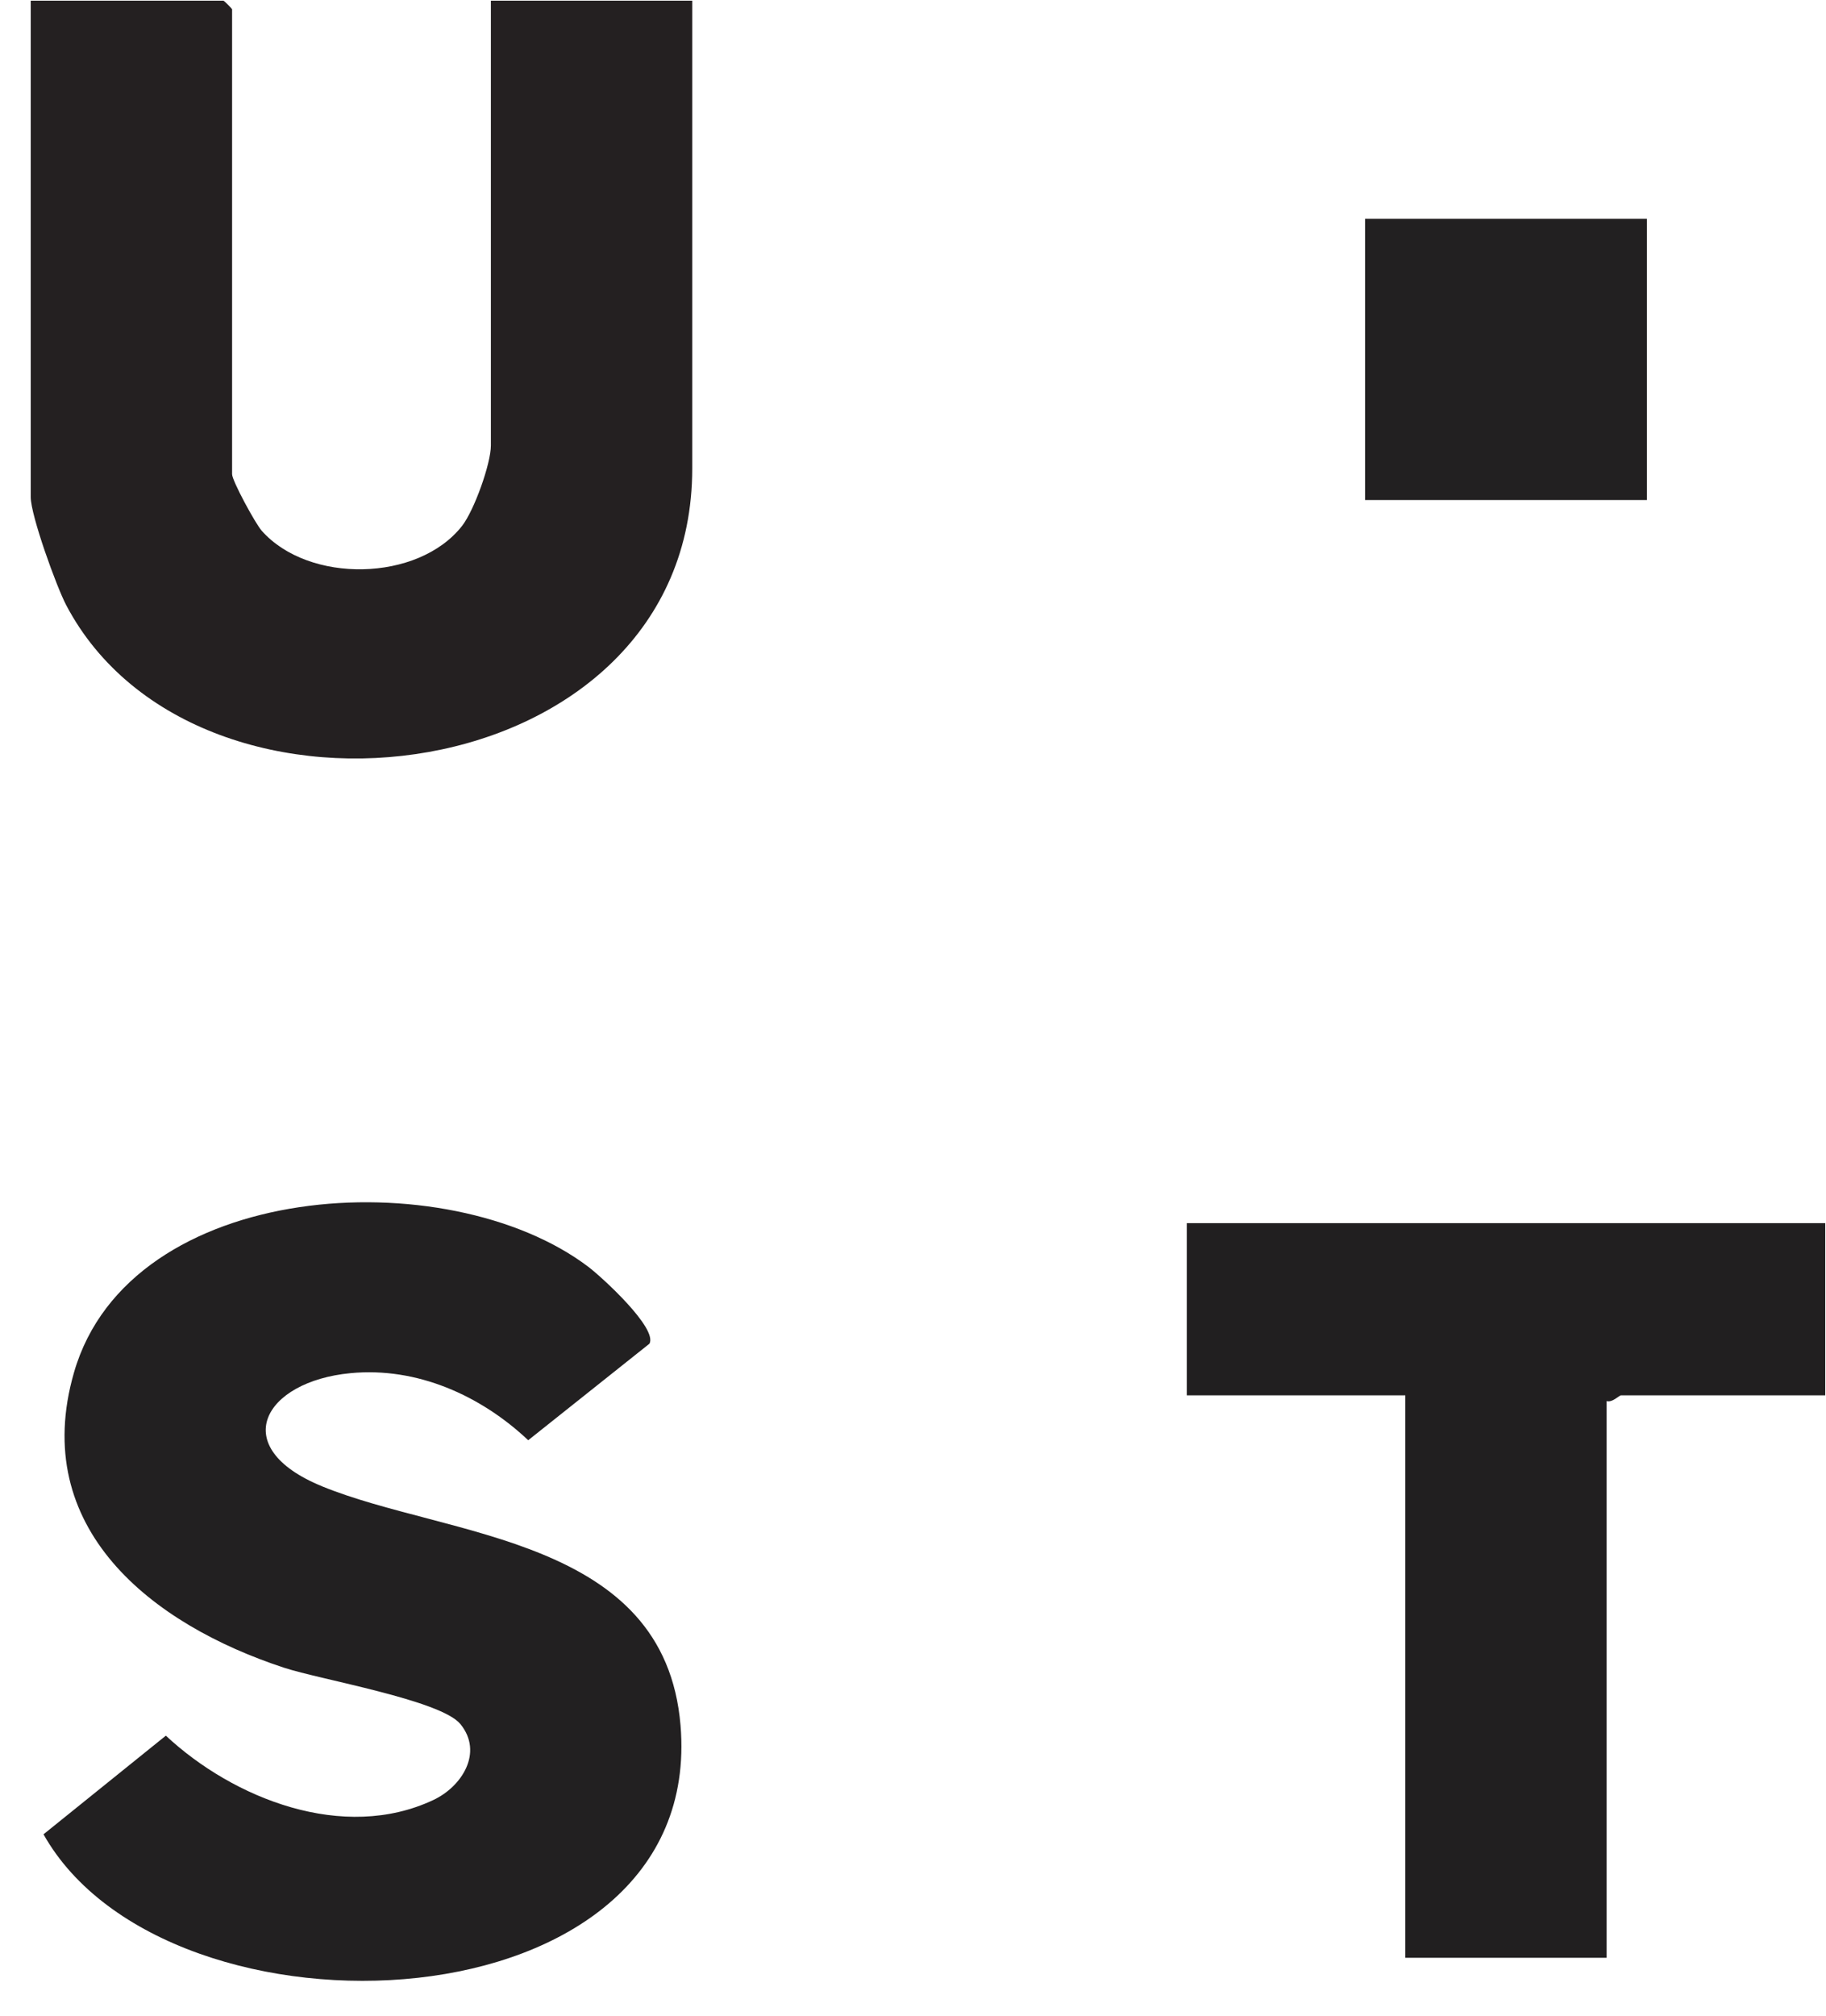
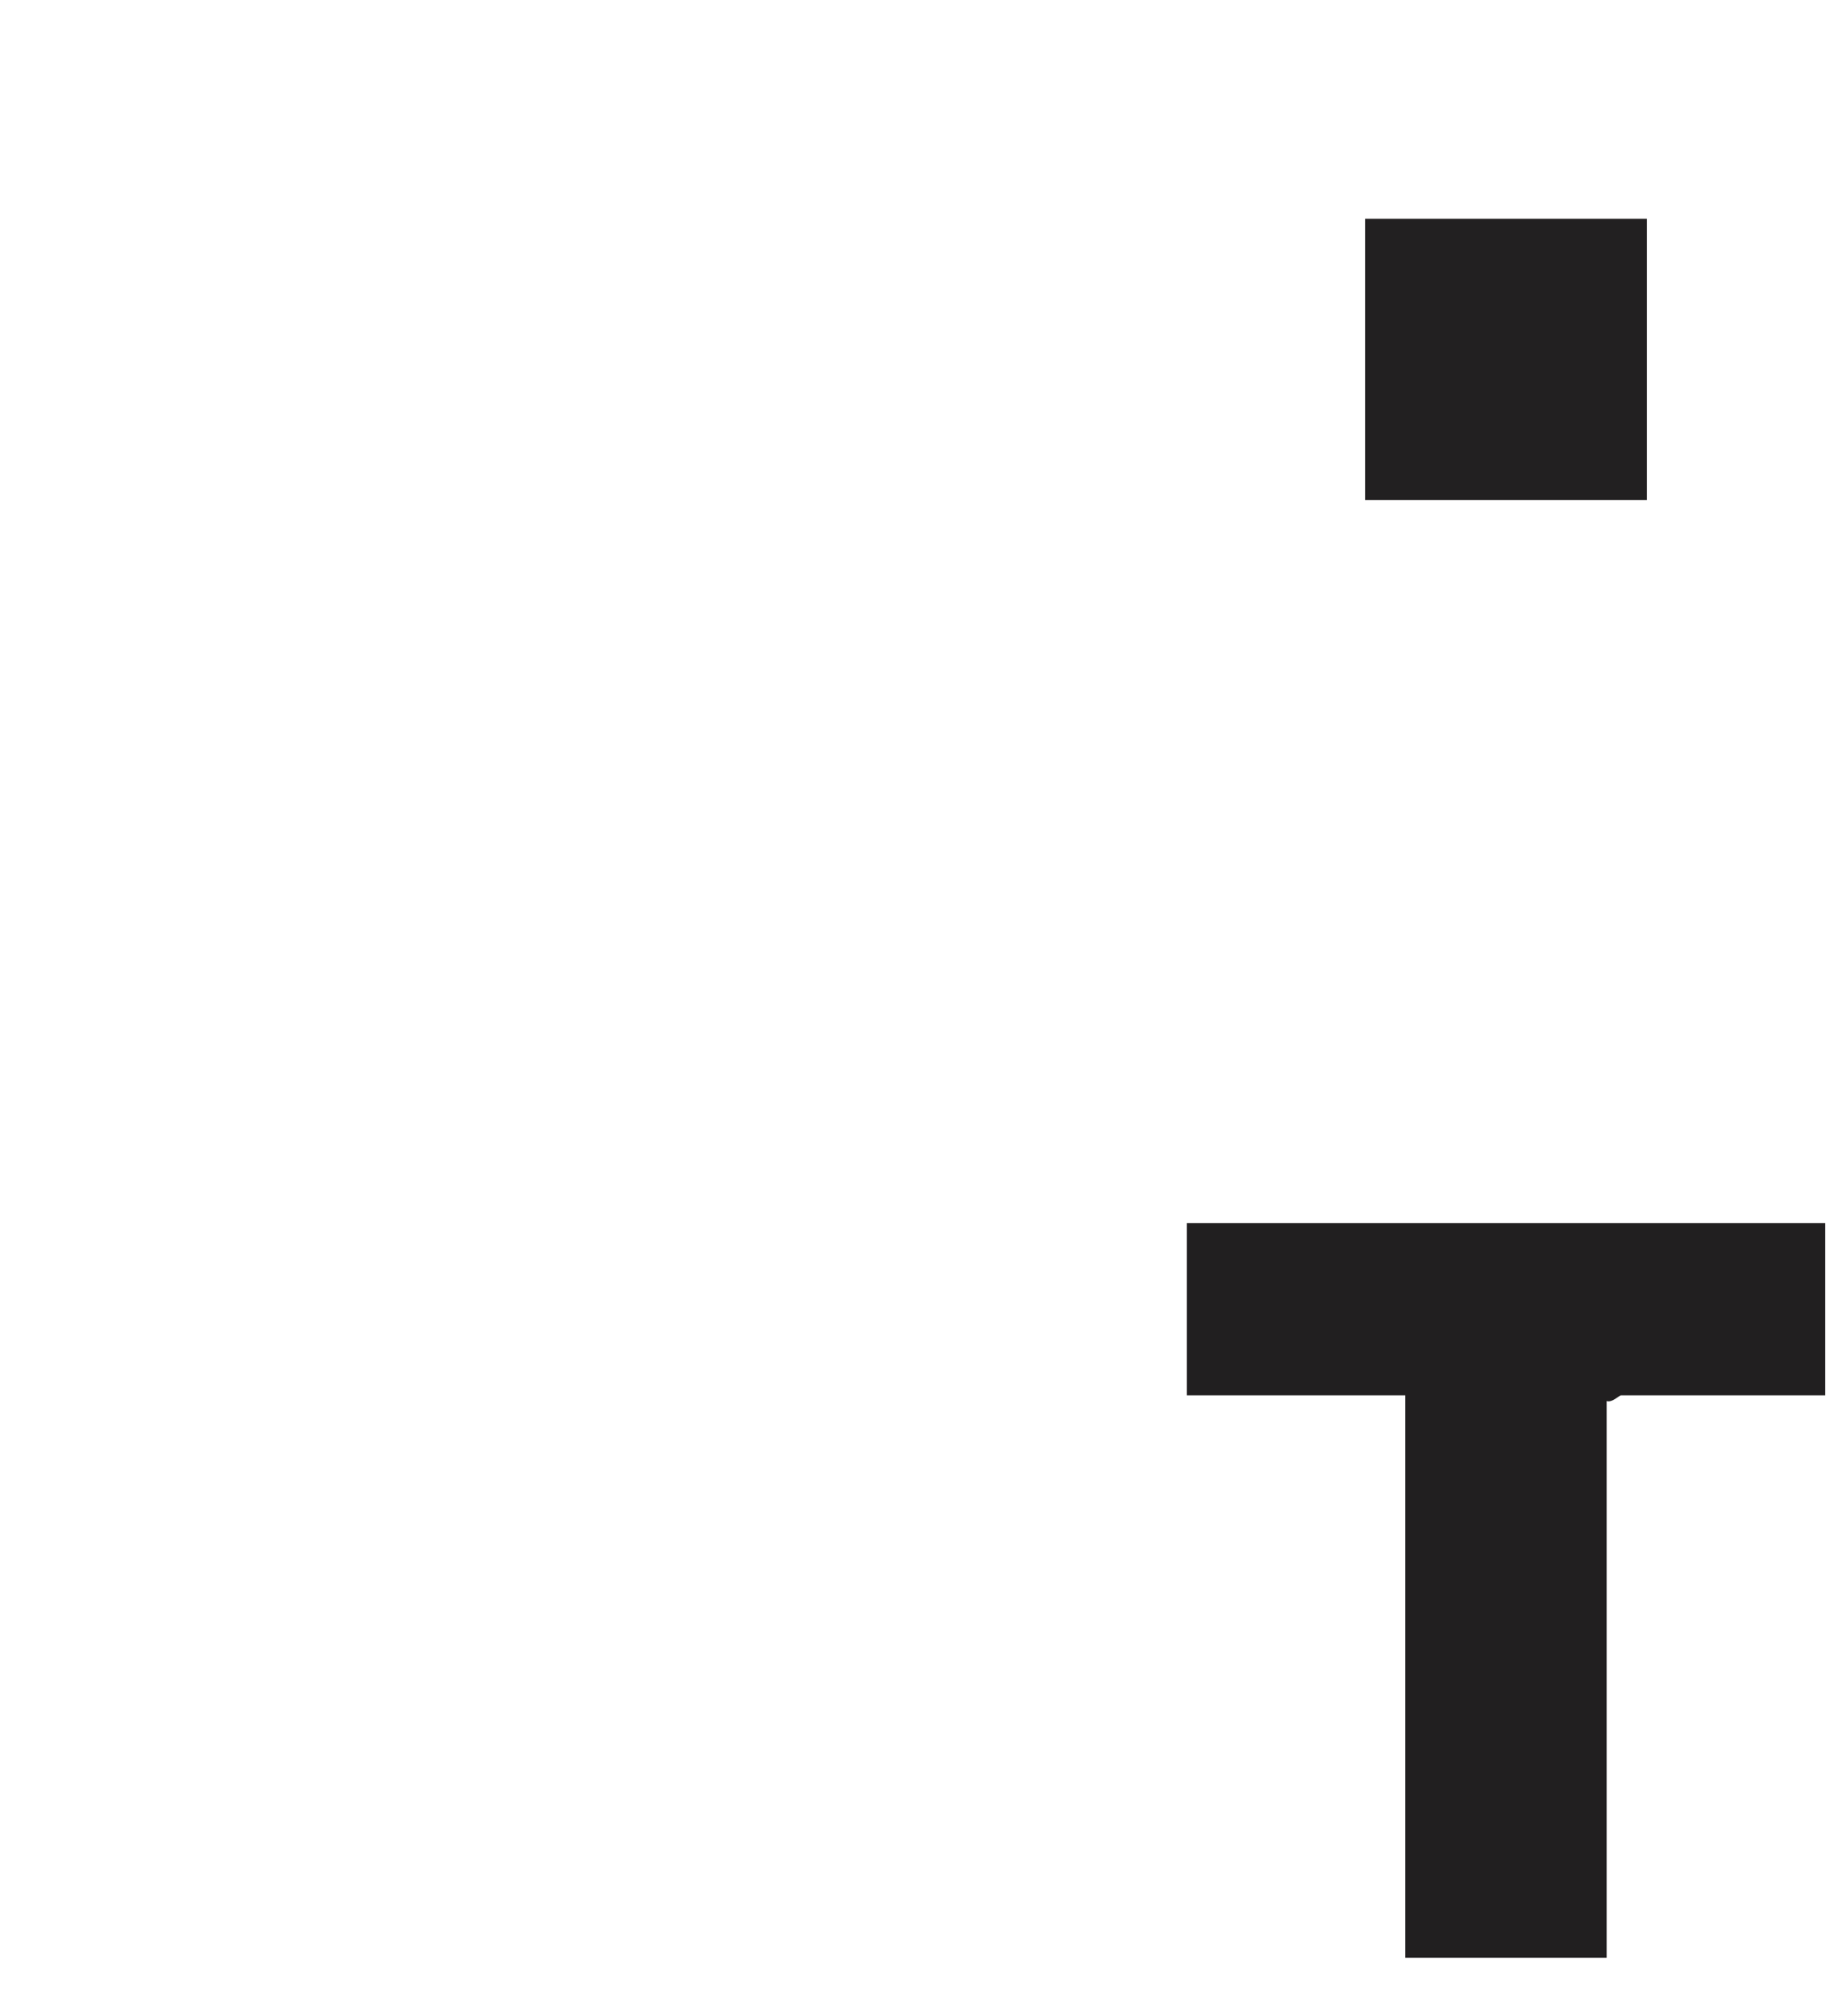
<svg xmlns="http://www.w3.org/2000/svg" width="29" height="32" viewBox="0 0 29 32" fill="none">
-   <path d="M7.796 7.072C7.796 7.362 7.531 8.102 7.339 8.348C6.642 9.24 4.901 9.268 4.156 8.425C4.055 8.311 3.686 7.632 3.686 7.528V0.148C3.686 0.138 3.559 0.011 3.549 0.011H0.488V7.892C0.488 8.181 0.894 9.307 1.052 9.608C3.143 13.576 10.994 12.578 10.994 7.437V0.011H7.796V7.072H7.796Z" fill="#242021" />
-   <path d="M5.114 23.595C3.598 22.975 4.187 21.929 5.569 21.799C6.623 21.698 7.637 22.155 8.389 22.864L10.315 21.331C10.446 21.085 9.558 20.273 9.341 20.109C7.106 18.42 2.059 18.719 1.175 21.789C0.462 24.262 2.408 25.785 4.51 26.475C5.087 26.665 7.001 26.989 7.312 27.37C7.682 27.824 7.331 28.365 6.883 28.575C5.457 29.247 3.709 28.557 2.634 27.554L0.691 29.12C2.658 32.617 11.214 32.274 10.808 27.391C10.558 24.393 7.115 24.414 5.113 23.595H5.114Z" fill="#222021" />
  <path d="M18.848 22.151H22.319V31.08H25.516V22.242C25.606 22.271 25.715 22.151 25.745 22.151H28.988V19.418H18.848V22.151Z" fill="#211F20" />
  <path d="M26.156 3.473H21.68V7.938H26.156V3.473Z" fill="#222021" />
</svg>